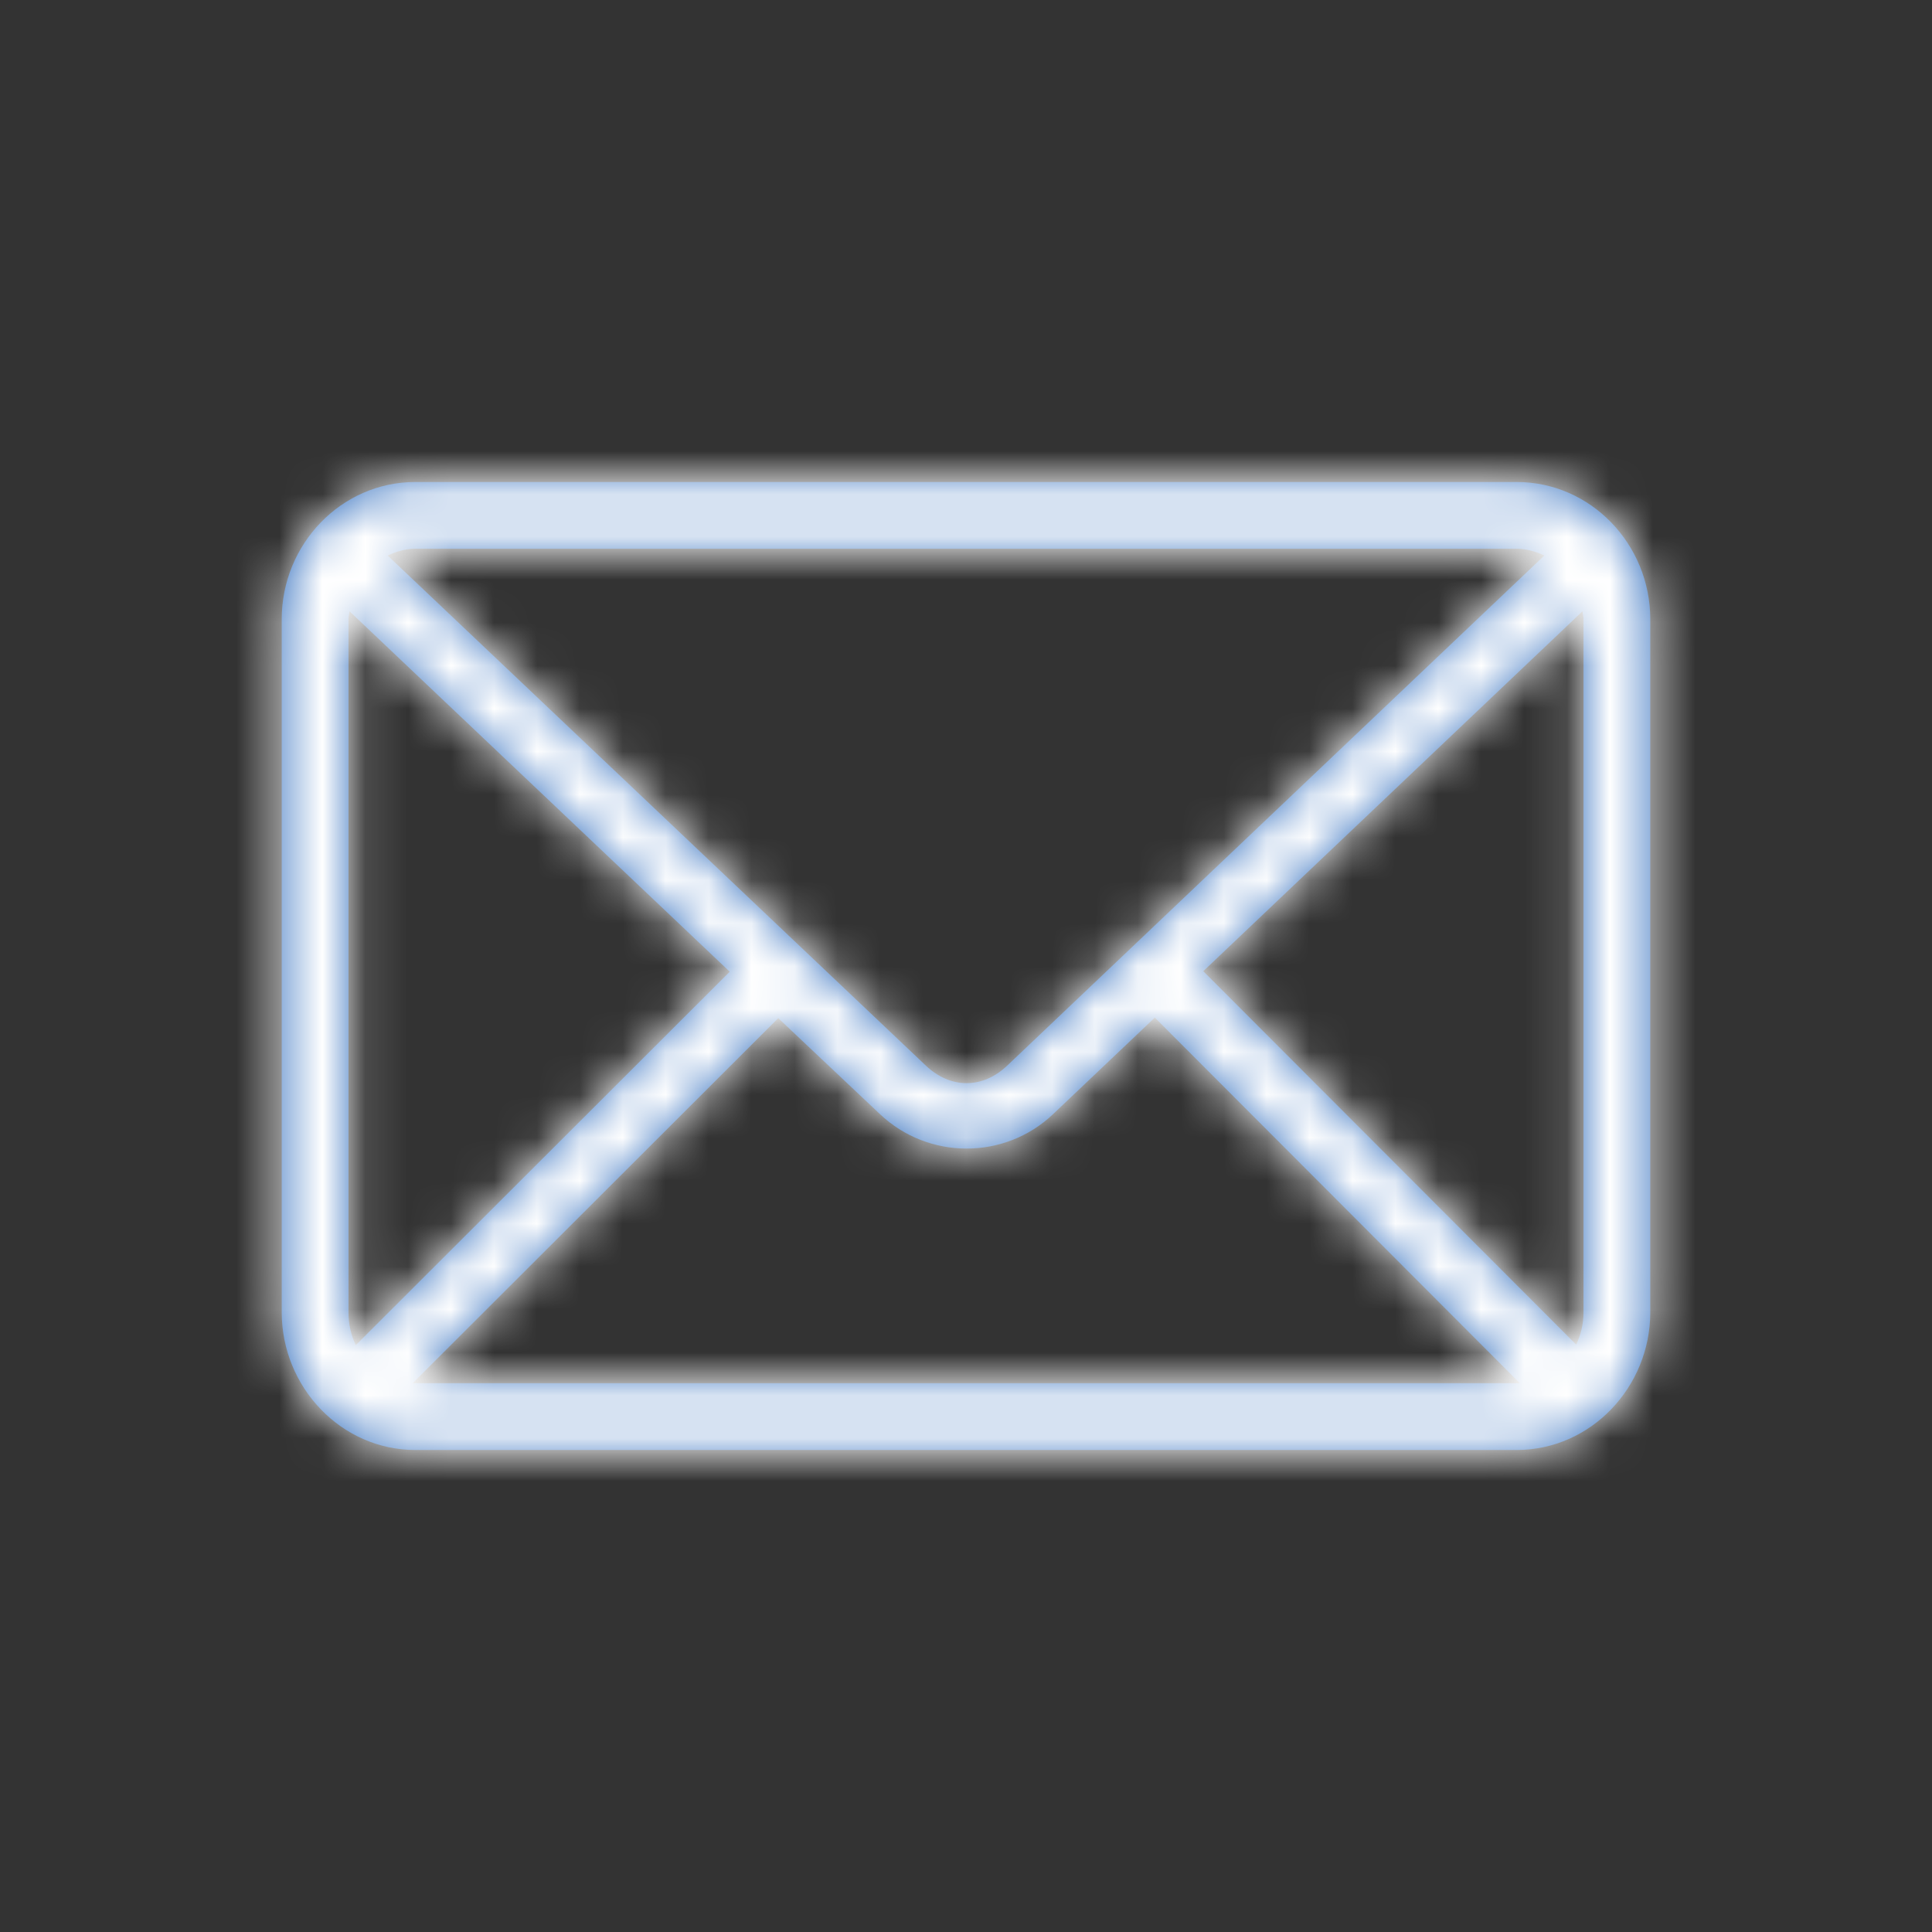
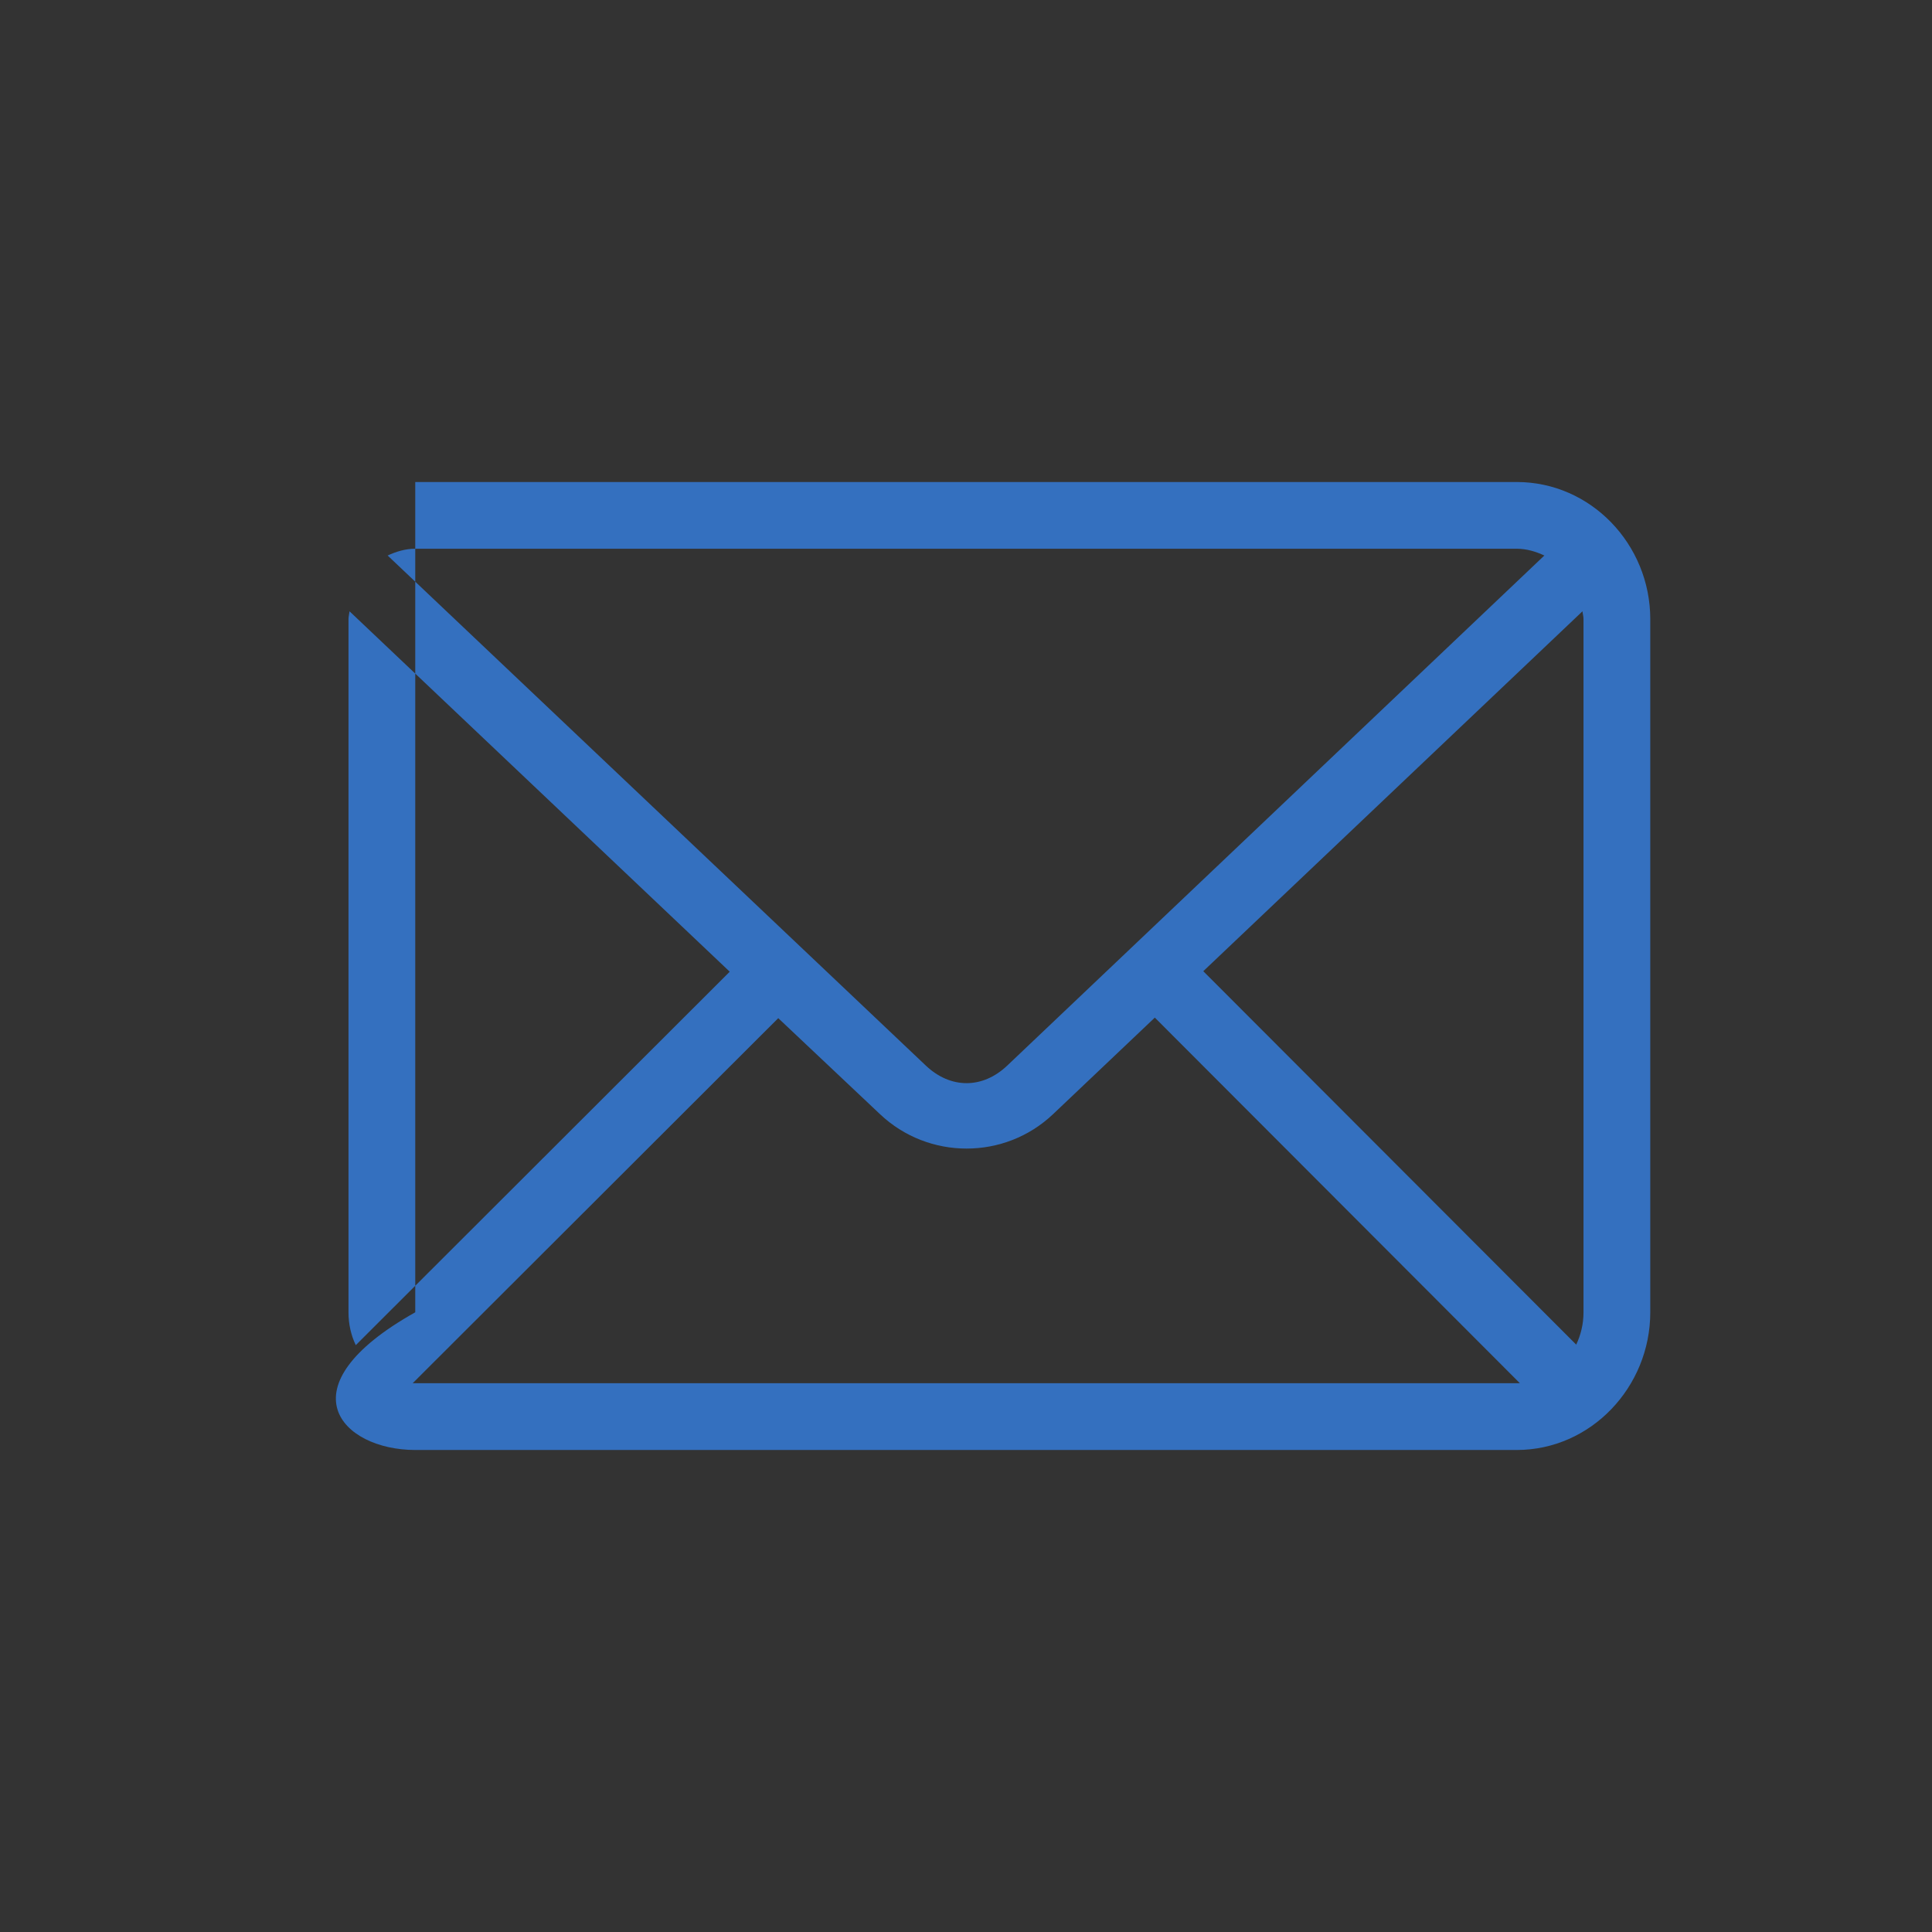
<svg xmlns="http://www.w3.org/2000/svg" width="45" height="45" viewBox="0 0 45 45" fill="none">
  <rect x="0" y="0" width="45" height="45" fill="#333333" stroke="none" />
  <mask id="path-1-inside-1_26924_110289" fill="white">
-     <path d="M9.672 11.227C7.947 11.227 6.562 12.678 6.562 14.421V30.566C6.562 32.309 7.947 33.773 9.672 33.773H35.328C37.053 33.773 38.438 32.309 38.438 30.566V14.421C38.438 12.678 37.053 11.227 35.328 11.227H9.672ZM9.672 12.781H35.328C35.558 12.781 35.775 12.848 35.971 12.939L23.46 24.82C22.886 25.365 22.14 25.365 21.565 24.82L9.029 12.939C9.225 12.848 9.442 12.781 9.672 12.781H9.672ZM8.142 14.239L16.997 22.633L8.287 31.331C8.178 31.105 8.117 30.845 8.117 30.566V14.421C8.117 14.358 8.135 14.3 8.141 14.239L8.142 14.239ZM36.859 14.239C36.865 14.3 36.883 14.358 36.883 14.421V30.566C36.883 30.841 36.819 31.095 36.713 31.319L28.027 22.621L36.858 14.239L36.859 14.239ZM26.898 23.702L35.401 32.218H35.328H9.672H9.612L18.127 23.715L20.496 25.95C21.624 27.019 23.401 27.021 24.529 25.95L26.898 23.702Z" />
-   </mask>
-   <path d="M9.672 11.227C7.947 11.227 6.562 12.678 6.562 14.421V30.566C6.562 32.309 7.947 33.773 9.672 33.773H35.328C37.053 33.773 38.438 32.309 38.438 30.566V14.421C38.438 12.678 37.053 11.227 35.328 11.227H9.672ZM9.672 12.781H35.328C35.558 12.781 35.775 12.848 35.971 12.939L23.46 24.82C22.886 25.365 22.14 25.365 21.565 24.82L9.029 12.939C9.225 12.848 9.442 12.781 9.672 12.781H9.672ZM8.142 14.239L16.997 22.633L8.287 31.331C8.178 31.105 8.117 30.845 8.117 30.566V14.421C8.117 14.358 8.135 14.3 8.141 14.239L8.142 14.239ZM36.859 14.239C36.865 14.3 36.883 14.358 36.883 14.421V30.566C36.883 30.841 36.819 31.095 36.713 31.319L28.027 22.621L36.858 14.239L36.859 14.239ZM26.898 23.702L35.401 32.218H35.328H9.672H9.612L18.127 23.715L20.496 25.95C21.624 27.019 23.401 27.021 24.529 25.95L26.898 23.702Z" fill="#3470BF" />
+     </mask>
+   <path d="M9.672 11.227V30.566C6.562 32.309 7.947 33.773 9.672 33.773H35.328C37.053 33.773 38.438 32.309 38.438 30.566V14.421C38.438 12.678 37.053 11.227 35.328 11.227H9.672ZM9.672 12.781H35.328C35.558 12.781 35.775 12.848 35.971 12.939L23.46 24.82C22.886 25.365 22.14 25.365 21.565 24.82L9.029 12.939C9.225 12.848 9.442 12.781 9.672 12.781H9.672ZM8.142 14.239L16.997 22.633L8.287 31.331C8.178 31.105 8.117 30.845 8.117 30.566V14.421C8.117 14.358 8.135 14.3 8.141 14.239L8.142 14.239ZM36.859 14.239C36.865 14.3 36.883 14.358 36.883 14.421V30.566C36.883 30.841 36.819 31.095 36.713 31.319L28.027 22.621L36.858 14.239L36.859 14.239ZM26.898 23.702L35.401 32.218H35.328H9.672H9.612L18.127 23.715L20.496 25.95C21.624 27.019 23.401 27.021 24.529 25.95L26.898 23.702Z" fill="#3470BF" />
  <path d="M35.971 12.939L37.349 14.39L39.478 12.368L36.817 11.127L35.971 12.939ZM23.46 24.82L22.083 23.369L22.083 23.369L23.46 24.82ZM21.565 24.82L22.941 23.368L22.941 23.368L21.565 24.82ZM9.029 12.939L8.183 11.127L5.519 12.369L7.653 14.391L9.029 12.939ZM8.142 14.239L9.517 12.788L9.199 12.486L8.783 12.345L8.142 14.239ZM16.997 22.633L18.41 24.049L19.865 22.596L18.373 21.182L16.997 22.633ZM8.287 31.331L6.485 32.199L7.708 34.736L9.7 32.746L8.287 31.331ZM8.141 14.239L8.782 12.345L6.391 11.535L6.15 14.049L8.141 14.239ZM36.859 14.239L38.848 14.036L38.51 10.73L35.747 12.576L36.859 14.239ZM36.713 31.319L35.298 32.732L37.305 34.742L38.52 32.175L36.713 31.319ZM28.027 22.621L26.65 21.171L25.162 22.583L26.612 24.035L28.027 22.621ZM36.858 14.239L35.747 12.577L35.605 12.671L35.481 12.789L36.858 14.239ZM26.898 23.702L28.313 22.289L26.935 20.91L25.521 22.251L26.898 23.702ZM35.401 32.218V34.218H40.224L36.816 30.805L35.401 32.218ZM9.612 32.218L8.199 30.802L4.778 34.218H9.612V32.218ZM18.127 23.715L19.5 22.26L18.088 20.928L16.714 22.299L18.127 23.715ZM20.496 25.95L21.872 24.498L21.869 24.495L20.496 25.95ZM24.529 25.95L23.152 24.499L23.152 24.499L24.529 25.95ZM9.672 9.227C6.78 9.227 4.562 11.636 4.562 14.421H8.562C8.562 13.719 9.114 13.227 9.672 13.227V9.227ZM4.562 14.421V30.566H8.562V14.421H4.562ZM4.562 30.566C4.562 33.34 6.77 35.773 9.672 35.773V31.773C9.123 31.773 8.562 31.278 8.562 30.566H4.562ZM9.672 35.773H35.328V31.773H9.672V35.773ZM35.328 35.773C38.23 35.773 40.438 33.34 40.438 30.566H36.438C36.438 31.278 35.877 31.773 35.328 31.773V35.773ZM40.438 30.566V14.421H36.438V30.566H40.438ZM40.438 14.421C40.438 11.636 38.22 9.227 35.328 9.227V13.227C35.886 13.227 36.438 13.719 36.438 14.421H40.438ZM35.328 9.227H9.672V13.227H35.328V9.227ZM9.672 14.781H35.328V10.781H9.672V14.781ZM35.328 14.781C35.174 14.781 35.096 14.738 35.127 14.752L36.817 11.127C36.454 10.958 35.942 10.781 35.328 10.781V14.781ZM34.594 11.489L22.083 23.369L24.837 26.27L37.349 14.39L34.594 11.489ZM22.083 23.369C22.116 23.337 22.264 23.229 22.513 23.229C22.761 23.229 22.908 23.337 22.941 23.368L20.189 26.271C20.797 26.847 21.604 27.229 22.513 27.229C23.422 27.229 24.229 26.847 24.837 26.27L22.083 23.369ZM22.941 23.368L10.404 11.488L7.653 14.391L20.189 26.271L22.941 23.368ZM9.874 14.752C9.904 14.738 9.826 14.781 9.672 14.781V10.781C9.058 10.781 8.546 10.957 8.183 11.127L9.874 14.752ZM9.672 10.781H9.672V14.781H9.672V10.781ZM6.766 15.691L15.621 24.085L18.373 21.182L9.517 12.788L6.766 15.691ZM15.584 21.218L6.874 29.916L9.7 32.746L18.41 24.049L15.584 21.218ZM10.089 30.463C10.114 30.514 10.117 30.552 10.117 30.566H6.117C6.117 31.138 6.242 31.695 6.485 32.199L10.089 30.463ZM10.117 30.566V14.421H6.117V30.566H10.117ZM10.117 14.421C10.117 14.502 10.111 14.567 10.106 14.609C10.104 14.631 10.101 14.648 10.1 14.659C10.098 14.669 10.097 14.676 10.097 14.677C10.097 14.677 10.097 14.676 10.097 14.674C10.097 14.672 10.098 14.671 10.098 14.669C10.098 14.668 10.099 14.665 10.099 14.663C10.1 14.658 10.101 14.652 10.102 14.644C10.104 14.637 10.105 14.627 10.107 14.617C10.111 14.597 10.115 14.57 10.119 14.54C10.123 14.508 10.128 14.471 10.132 14.43L6.15 14.049C6.155 13.997 6.161 13.96 6.163 13.952C6.164 13.947 6.164 13.945 6.163 13.951C6.163 13.954 6.16 13.969 6.157 13.982C6.148 14.033 6.117 14.206 6.117 14.421H10.117ZM7.5 16.134L7.5 16.134L8.783 12.345L8.782 12.345L7.5 16.134ZM34.869 14.443C34.873 14.482 34.878 14.517 34.882 14.547C34.886 14.576 34.89 14.601 34.893 14.62C34.895 14.629 34.896 14.638 34.898 14.645C34.899 14.652 34.9 14.658 34.901 14.662C34.902 14.667 34.902 14.669 34.903 14.672C34.903 14.674 34.903 14.674 34.903 14.674C34.903 14.673 34.901 14.665 34.9 14.655C34.898 14.643 34.896 14.627 34.893 14.605C34.888 14.563 34.883 14.5 34.883 14.421H38.883C38.883 14.21 38.853 14.04 38.843 13.986C38.841 13.971 38.838 13.956 38.837 13.952C38.836 13.945 38.836 13.946 38.837 13.949C38.838 13.955 38.843 13.989 38.848 14.036L34.869 14.443ZM34.883 14.421V30.566H38.883V14.421H34.883ZM34.883 30.566C34.883 30.548 34.885 30.528 34.889 30.509C34.894 30.49 34.9 30.474 34.905 30.463L38.52 32.175C38.745 31.701 38.883 31.157 38.883 30.566H34.883ZM38.128 29.905L29.442 21.208L26.612 24.035L35.298 32.732L38.128 29.905ZM29.404 24.072L38.235 15.69L35.481 12.789L26.65 21.171L29.404 24.072ZM37.97 15.902L37.97 15.902L35.747 12.576L35.747 12.577L37.97 15.902ZM25.483 25.115L33.986 33.631L36.816 30.805L28.313 22.289L25.483 25.115ZM35.401 30.218H35.328V34.218H35.401V30.218ZM35.328 30.218H9.672V34.218H35.328V30.218ZM9.672 30.218H9.612V34.218H9.672V30.218ZM11.025 33.633L19.541 25.13L16.714 22.299L8.199 30.802L11.025 33.633ZM16.755 25.169L19.123 27.404L21.869 24.495L19.5 22.26L16.755 25.169ZM19.12 27.401C21.019 29.201 24.005 29.205 25.906 27.4L23.152 24.499C22.797 24.836 22.23 24.837 21.872 24.498L19.12 27.401ZM25.906 27.401L28.274 25.153L25.521 22.251L23.152 24.499L25.906 27.401Z" fill="white" mask="url(#path-1-inside-1_26924_110289)" />
</svg>